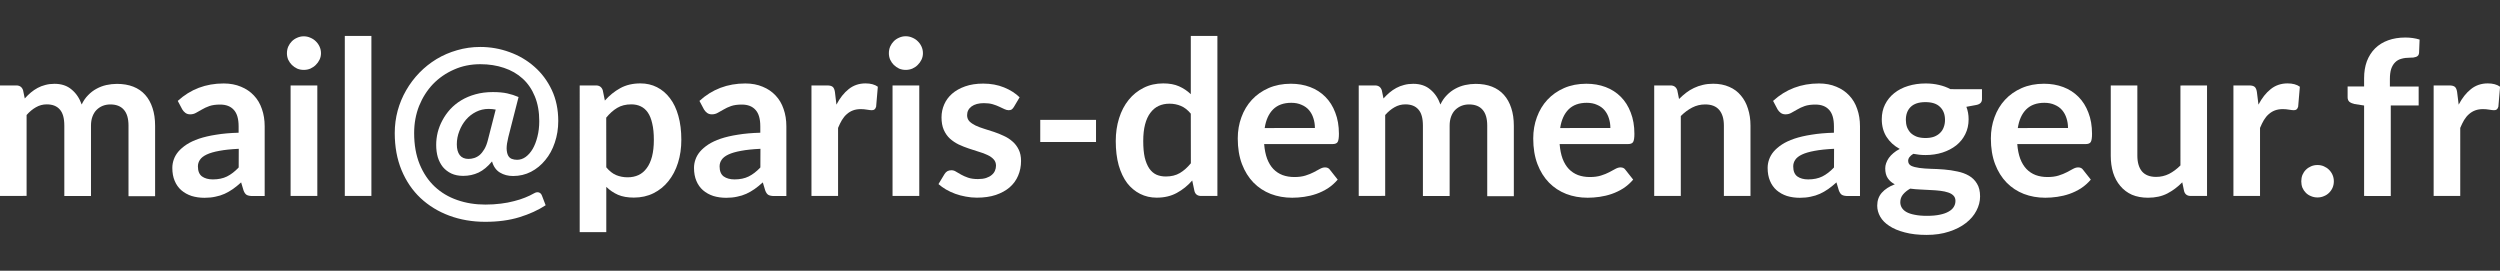
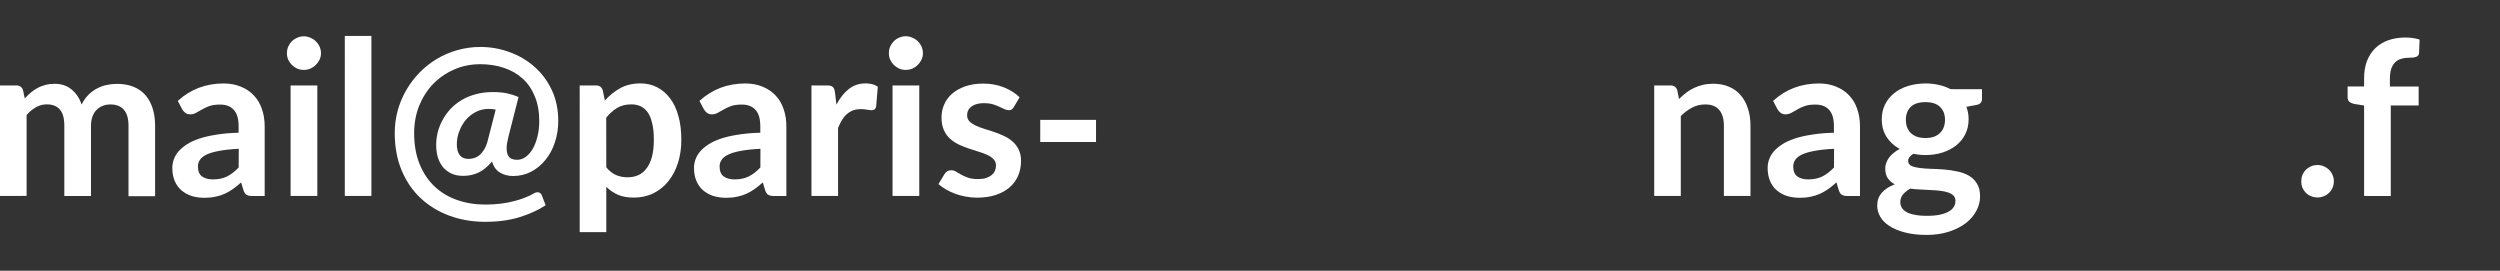
<svg xmlns="http://www.w3.org/2000/svg" xmlns:xlink="http://www.w3.org/1999/xlink" width="139.266" height="15.082" viewBox="0 0 36.847 3.99">
  <rect x="0" y="0" width="36.847" height="3.99" fill="#333333" stroke="none" />
  <g fill="#fff">
    <path d="M0 2.888V1.259h.24q.076 0 .1.071l.025.121q.043-.048.089-.087.048-.04.1-.068.054-.029.114-.044.062-.017.135-.017.154 0 .252.084.1.082.149.221.038-.081.095-.138.057-.059.125-.095.068-.037.144-.054.078-.017.156-.017.135 0 .24.041.105.041.176.121.071.079.108.194.038.114.038.262v1.037h-.392V1.851q0-.156-.068-.233-.068-.079-.2-.079-.06 0-.113.021-.051.021-.09.06-.038.038-.06.097-.022.059-.022.135v1.037H.948V1.851q0-.164-.067-.238-.065-.075-.192-.075-.086 0-.16.043-.073.041-.137.114v1.192z" />
    <use xlink:href="#B" />
    <path d="M4.677 1.259v1.629h-.394V1.259zm.054-.475q0 .051-.021.095-.021.044-.056.078-.033.033-.079.054-.046.019-.098.019-.051 0-.097-.019Q4.336.99 4.302.957 4.269.924 4.248.88 4.229.835 4.229.785q0-.052.019-.098.021-.046.054-.079.033-.033.078-.052.046-.021.097-.021.052 0 .098.021.046.019.079.052.035.033.056.079.021.046.021.098zm.743-.255v2.359h-.392V.529zm1.832 1.086q-.051-.01-.105-.01-.098 0-.184.043-.086.043-.149.116-.062.073-.098.168-.037.094-.037.195 0 .102.043.159.044.056.129.056.041 0 .083-.013.043-.013.081-.044.038-.033.07-.087.032-.054.052-.135zm.186.406q-.025.102-.025.167.002.064.021.102.019.037.054.051.035.014.079.014.067 0 .125-.041.06-.043.105-.119.044-.076.07-.181.027-.105.027-.229 0-.206-.065-.364-.064-.157-.179-.262-.116-.106-.276-.159-.159-.054-.349-.054-.21 0-.387.079-.178.078-.31.214-.13.137-.205.322-.073.186-.073.4 0 .26.081.459.081.197.222.33.141.132.332.198.192.067.414.067.122 0 .229-.014.106-.013.195-.037.089-.022.162-.052.073-.029.13-.062.041-.024.073-.014.032.01.046.048l.054.141q-.165.108-.386.176-.221.068-.503.068-.287 0-.532-.091-.244-.091-.424-.26-.178-.168-.279-.411-.1-.243-.1-.546 0-.17.043-.33.044-.16.125-.3.081-.141.195-.259.114-.117.254-.202.14-.084.302-.13.164-.048.341-.048.225 0 .432.076.208.075.367.216.16.14.256.343.095.202.095.456 0 .17-.051.319-.049.148-.14.257-.089.11-.211.173-.121.062-.264.062-.11 0-.194-.051-.084-.051-.116-.164-.094.114-.198.164-.105.049-.227.049-.1 0-.175-.035-.073-.035-.124-.095-.049-.062-.075-.144-.024-.084-.024-.183 0-.091.022-.183.024-.094.07-.179.046-.087.114-.162.07-.076.162-.132.094-.057.21-.089.117-.033.257-.033.124 0 .211.019.087.019.168.054z" />
    <path d="M8.936 2.466q.067.081.144.114.079.033.171.033.089 0 .16-.033.071-.033.121-.102.051-.068.078-.171.027-.105.027-.246 0-.143-.024-.241-.022-.1-.065-.162-.043-.062-.105-.091-.06-.029-.138-.029-.122 0-.208.052-.086.051-.162.144zm-.021-.984q.1-.113.227-.183.127-.07.298-.07.133 0 .243.056.111.056.191.162.081.105.124.26.044.154.044.354 0 .183-.049.338-.049.156-.141.27-.09.114-.221.179-.129.064-.289.064-.137 0-.233-.041-.097-.043-.173-.117v.667h-.392V1.259h.24q.076 0 .1.071z" />
    <use xlink:href="#B" x="7.689" />
    <path d="M12.328 1.542q.076-.146.181-.229.105-.084.248-.084.113 0 .181.049l-.025.294q-.008.029-.024.041-.014.011-.04.011-.024 0-.071-.008-.046-.008-.09-.008-.065 0-.116.019-.051.019-.092.056-.04.035-.071.086-.03.051-.057.116v1.003h-.392V1.259h.23q.06 0 .084.022.024.021.032.076z" />
    <path d="M13.549 1.259v1.629h-.394V1.259zm.054-.475q0 .051-.021.095-.021.044-.056.078-.033.033-.079.054-.046.019-.098.019-.051 0-.097-.019-.044-.021-.078-.054-.033-.033-.054-.078-.019-.044-.019-.095 0-.052.019-.098.021-.046.054-.079.033-.033.078-.052.046-.021.097-.021.052 0 .098.021.046.019.079.052.035.033.056.079.021.046.021.098zm1.34.793q-.016.025-.033.037-.017.01-.044.01-.029 0-.062-.016-.032-.016-.075-.035-.043-.021-.098-.037-.054-.016-.129-.016-.116 0-.183.049-.065.049-.065.129 0 .052.033.089.035.035.09.062.057.027.129.049.071.021.144.046.075.025.146.059.071.032.127.082.057.049.091.119.035.07.035.168 0 .117-.043.217-.041.098-.124.171-.082.071-.205.113-.121.04-.279.04-.084 0-.165-.016-.079-.014-.154-.041-.073-.027-.137-.064-.062-.037-.11-.079l.09-.149q.017-.027.041-.041.024-.014.06-.014.037 0 .068.021.033.021.076.044.043.024.1.044.059.021.148.021.07 0 .119-.016.051-.017.082-.044.033-.027.048-.062.016-.037.016-.075 0-.057-.035-.094-.033-.037-.091-.064-.056-.027-.129-.048-.071-.022-.148-.048-.075-.025-.148-.059-.071-.035-.129-.087-.056-.052-.09-.129-.033-.076-.033-.184 0-.1.04-.191.04-.091.116-.157.078-.068.192-.108.116-.041.267-.041.168 0 .306.056.138.056.23.146zm.389.189h.822v.327h-.822z" />
-     <path d="M17.551 1.675q-.067-.081-.146-.114-.078-.033-.168-.033-.089 0-.16.033-.071.033-.122.102-.051.067-.078.171-.027.103-.027.244 0 .143.022.243.024.098.067.162.043.062.105.091.062.027.138.027.122 0 .208-.051.086-.051.162-.144zm.392-1.146v2.359h-.24q-.078 0-.098-.071l-.033-.157q-.098.113-.227.183-.127.07-.297.07-.133 0-.244-.056-.111-.056-.192-.16-.079-.106-.124-.262-.043-.156-.043-.356 0-.181.049-.337.049-.156.141-.27.092-.114.221-.178.129-.065.289-.065.137 0 .233.043.097.043.173.116V.529z" />
    <use xlink:href="#C" />
-     <path d="M20.026 2.888V1.259h.24q.076 0 .1.071l.025.121q.043-.048.089-.087.048-.04.1-.068.054-.029.114-.044.062-.017.135-.017.154 0 .252.084.1.082.149.221.038-.081.095-.138.057-.059.125-.095.068-.037.144-.054.078-.017.156-.017.135 0 .24.041.105.041.176.121.071.079.108.194.038.114.038.262v1.037h-.392V1.851q0-.156-.068-.233-.068-.079-.2-.079-.06 0-.113.021-.051.021-.091.06-.038.038-.06.097-.022.059-.022.135v1.037h-.394V1.851q0-.164-.067-.238-.065-.075-.192-.075-.086 0-.16.043-.073.041-.137.114v1.192z" />
    <use xlink:href="#C" x="4.355" />
    <path d="M24.747 1.459q.049-.049.103-.091.056-.043.116-.071.062-.03.132-.046.07-.017.152-.017.133 0 .237.046.103.044.171.127.07.081.105.195.037.113.037.249v1.037h-.392V1.851q0-.149-.068-.23-.068-.082-.208-.082-.102 0-.191.046-.089.046-.168.125v1.178h-.392V1.259h.24q.076 0 .1.071z" />
    <use xlink:href="#B" x="23.513" />
    <path d="M28.378 2.034q.073 0 .127-.019.054-.021.089-.056.037-.035.054-.084.019-.049.019-.108 0-.121-.073-.191-.071-.071-.216-.071-.144 0-.217.071-.071.07-.071.191 0 .057.017.106.019.049.054.086.037.035.091.056.056.019.127.019zm.443.927q0-.048-.029-.078-.029-.03-.078-.046-.049-.017-.116-.025-.065-.008-.14-.011-.073-.005-.152-.008-.078-.003-.152-.013-.065.037-.106.086-.04.049-.04.114 0 .043.021.079.022.038.068.065.048.027.122.041.075.016.183.016.11 0 .189-.017.079-.016.13-.046.052-.029.076-.07.024-.04.024-.087zm.391-1.646v.146q0 .07-.084.086l-.146.027q.033.084.033.184 0 .121-.049.219-.048.097-.133.165-.086.068-.203.106-.116.037-.251.037-.048 0-.092-.005-.044-.005-.087-.013-.076.046-.076.103 0 .049.044.073.046.022.121.032.075.01.17.013.095.002.195.01.1.008.195.029.095.019.17.062.075.043.119.117.046.073.046.189 0 .108-.054.21-.052.102-.154.181-.1.079-.248.127-.146.049-.333.049-.184 0-.321-.037-.137-.035-.227-.095-.091-.059-.135-.137-.044-.078-.044-.162 0-.114.068-.191.07-.078.191-.124-.065-.033-.103-.089-.038-.056-.038-.146 0-.037.013-.075.014-.04.04-.078.027-.038.067-.071.04-.035.094-.062-.124-.067-.195-.178-.07-.111-.07-.26 0-.121.048-.217.049-.098.135-.167.087-.07.205-.106.119-.037.259-.037.105 0 .197.022.092.021.168.062z" />
    <use xlink:href="#C" x="11.1" />
-     <path d="M32.529 1.259v1.629h-.24q-.078 0-.098-.071l-.027-.13q-.1.102-.221.165-.121.062-.284.062-.133 0-.237-.044-.102-.046-.171-.129-.07-.082-.106-.195-.035-.114-.035-.251V1.259h.392v1.035q0 .149.068.232.07.081.208.081.102 0 .191-.044.089-.046.168-.125V1.26z" />
    <use xlink:href="#D" />
    <path d="M33.918 2.672q0-.049.017-.094.019-.044.051-.076.032-.032.076-.051.044-.019.095-.019.051 0 .094.019.044.019.076.051.033.032.052.076.019.044.019.094 0 .051-.019.095-.019.043-.052.075-.032.032-.076.049-.043.019-.094.019-.051 0-.095-.019-.044-.017-.076-.049-.032-.032-.051-.075-.017-.044-.017-.095zm.926.216V1.555l-.141-.022q-.046-.01-.075-.032-.027-.024-.027-.067v-.16h.243v-.121q0-.14.041-.251.043-.111.121-.189.079-.078.192-.119.113-.041.254-.041.113 0 .21.03l-.008.197q-.002.022-.013.037-.011.013-.03.021-.017.006-.041.01-.024.002-.051.002-.07 0-.125.016-.054.014-.092.052-.038.037-.059.098-.019.06-.019.151v.108h.424v.279h-.411v1.335z" />
    <use xlink:href="#D" x="2.951" />
  </g>
  <defs>
    <path id="B" d="M3.519 2.193q-.17.008-.286.03-.116.021-.186.054-.07.033-.1.078-.03.044-.03.097 0 .103.06.148.062.044.16.044.121 0 .208-.043.089-.044.173-.133zm-.899-.706q.281-.257.676-.257.143 0 .256.048.113.046.191.13.078.082.117.198.041.116.041.254v1.029h-.178q-.056 0-.086-.016-.03-.017-.048-.068l-.035-.117q-.062.056-.121.098-.059.041-.122.07-.064.029-.137.043-.071.016-.159.016-.103 0-.191-.027-.087-.029-.151-.084-.064-.056-.098-.138-.035-.082-.035-.192 0-.062.021-.122.021-.062.067-.117.048-.056.122-.105.075-.049.183-.086.11-.037.254-.059.144-.024.33-.029v-.095q0-.164-.07-.241-.07-.079-.202-.079-.095 0-.159.022-.062.022-.11.051-.048.027-.087.049-.038.022-.086.022-.041 0-.07-.021-.029-.022-.046-.051z" />
-     <path id="C" d="M19.38 1.886q0-.076-.022-.143-.021-.068-.064-.119-.043-.051-.11-.079-.065-.03-.152-.03-.17 0-.268.097-.097.097-.124.275zm-.748.237q.01.125.044.217.035.091.092.151.057.059.135.089.079.029.175.029.095 0 .164-.022.07-.022.121-.049.052-.027.091-.049.04-.022.076-.022.049 0 .073.037l.113.143q-.065.076-.146.129-.081.051-.17.082-.087.03-.179.043-.091.013-.176.013-.17 0-.316-.056-.146-.057-.254-.167-.108-.111-.17-.273-.062-.164-.062-.378 0-.167.054-.313.054-.148.154-.256.102-.11.246-.173.146-.064.329-.064.154 0 .284.049.13.049.224.144.094.094.146.232.054.137.054.313 0 .089-.019.121-.019.03-.073.03z" />
-     <path id="D" d="M33.287 1.542q.076-.146.181-.229.105-.084.248-.084.113 0 .181.049l-.025.294q-.008.029-.024.041-.014.011-.04.011-.024 0-.071-.008-.046-.008-.091-.008-.065 0-.116.019-.051.019-.092.056-.04.035-.071.086-.03.051-.057.116v1.003h-.392V1.259h.23q.06 0 .084.022.024.021.032.076z" />
  </defs>
</svg>